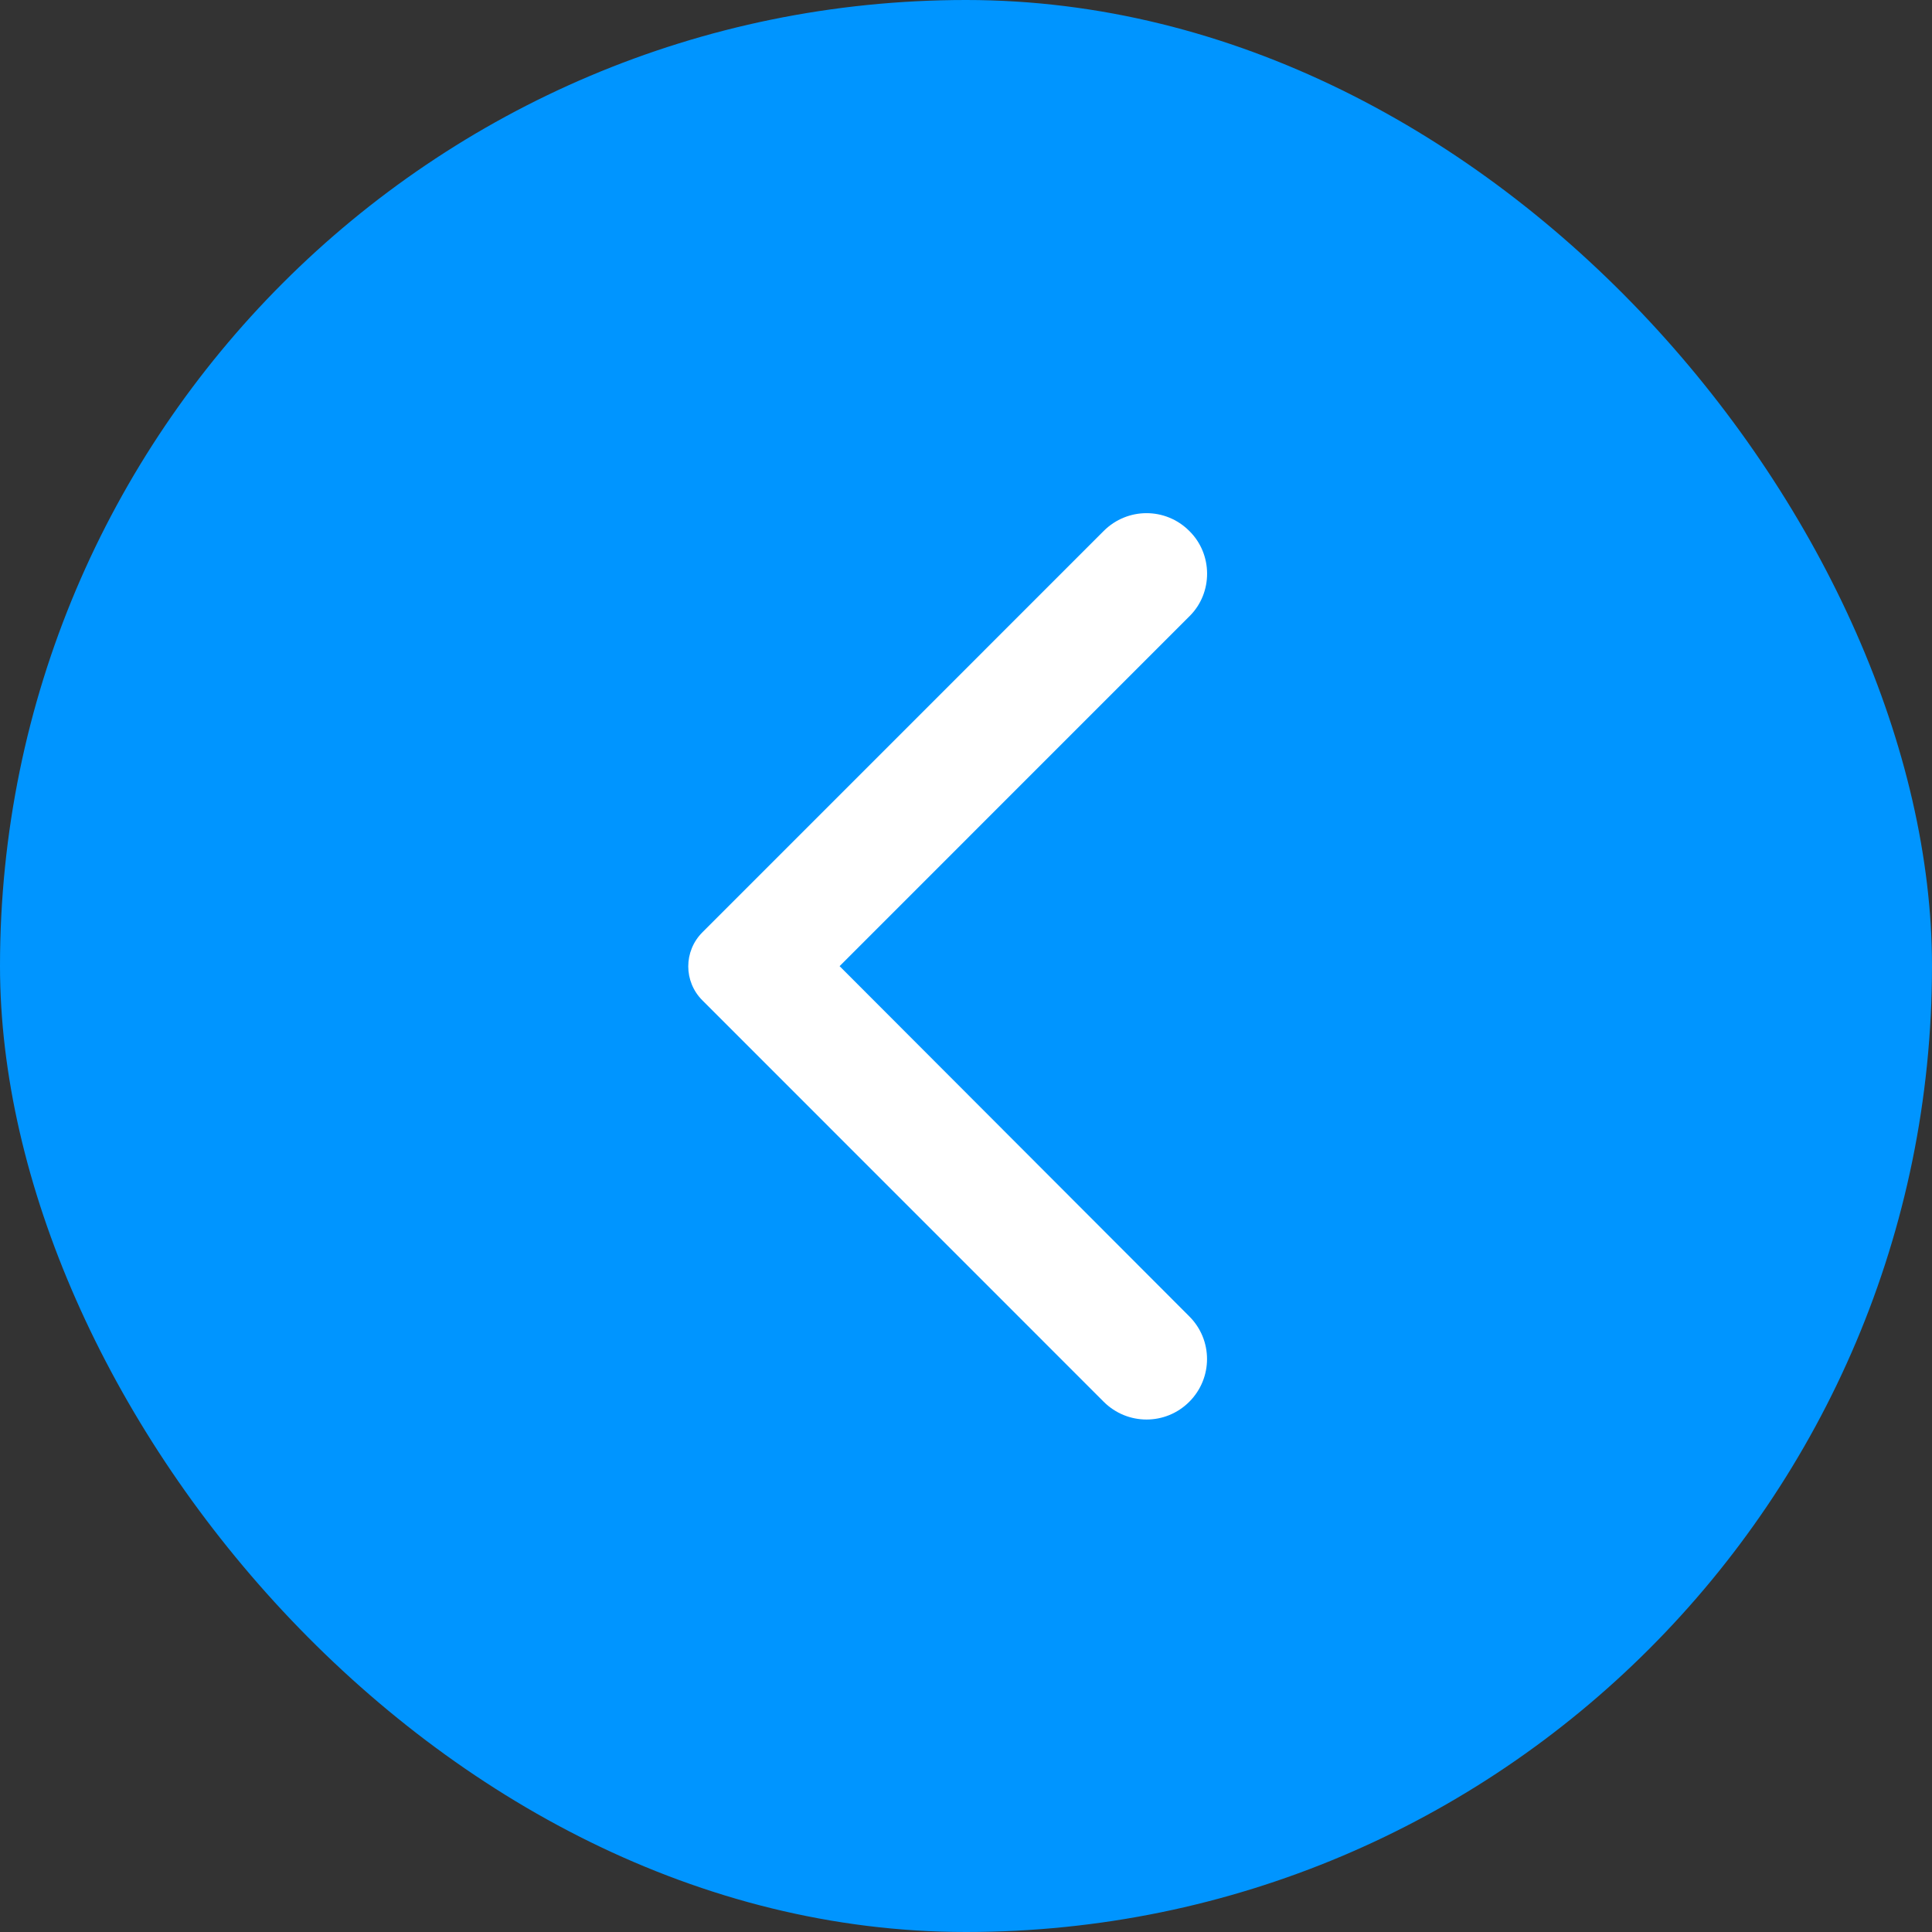
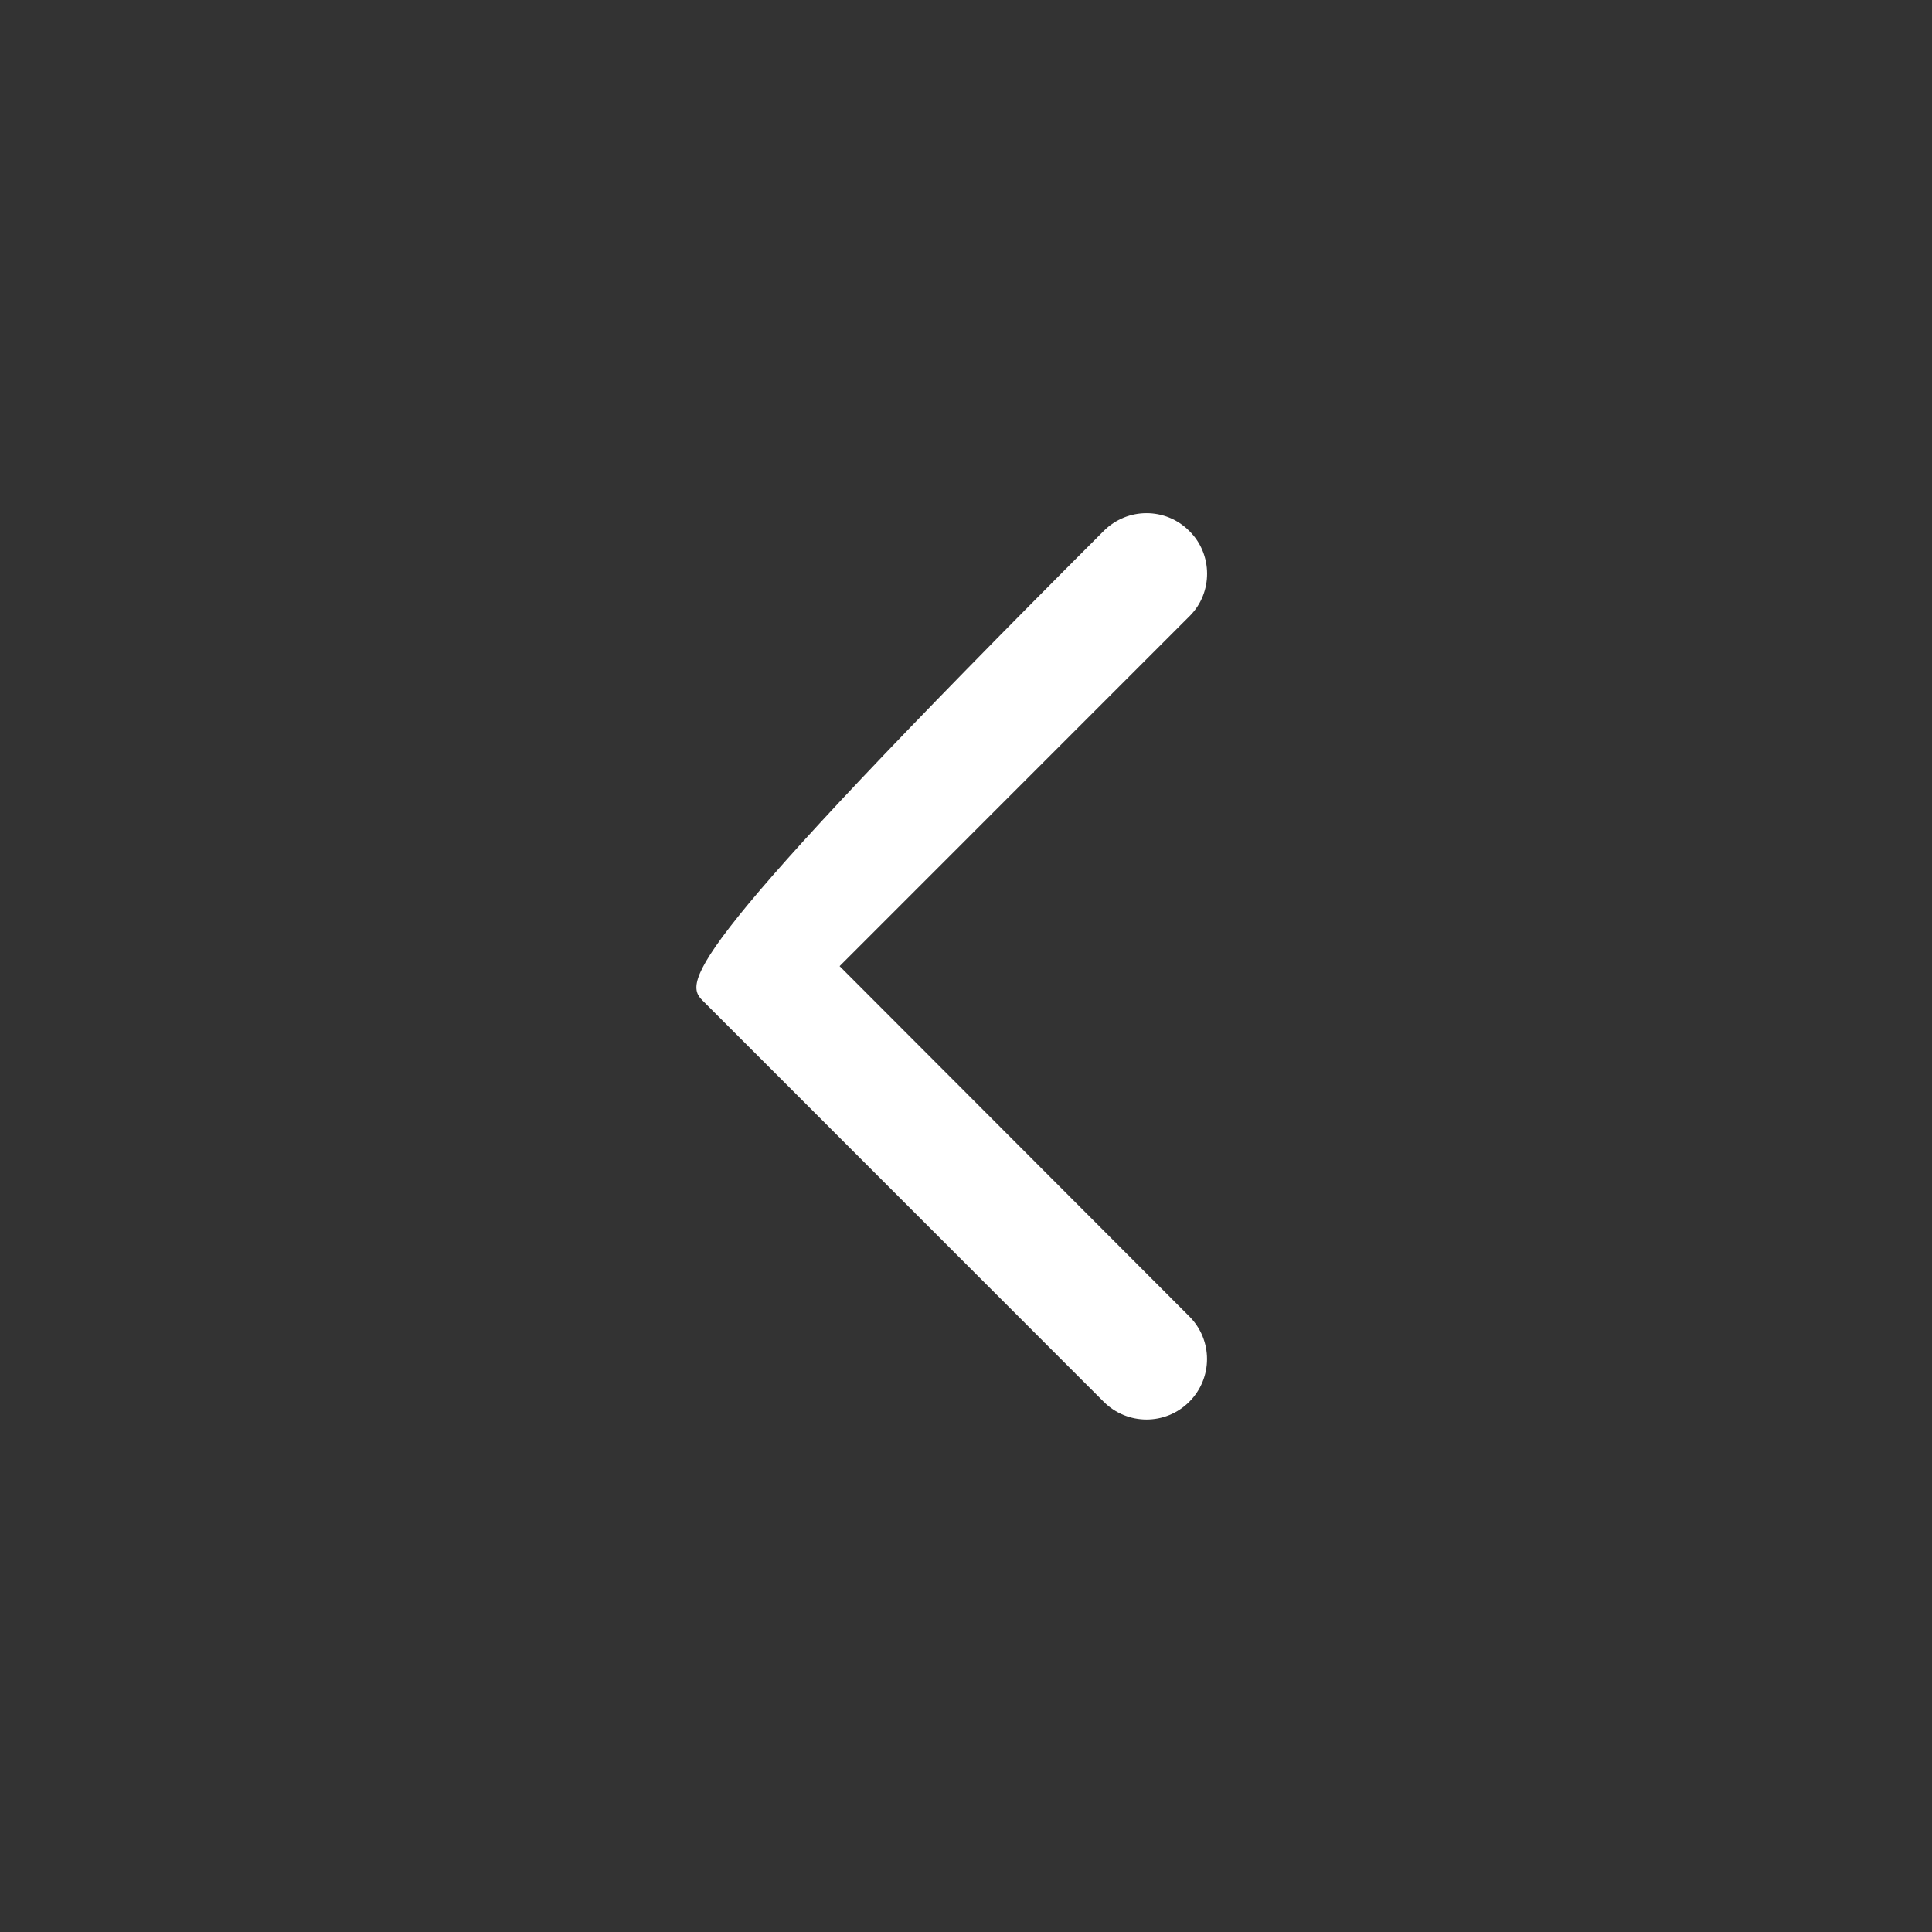
<svg xmlns="http://www.w3.org/2000/svg" width="40" height="40" viewBox="0 0 40 40" fill="none">
  <rect x="0" y="0" width="40" height="40" fill="#333333" stroke="none" />
-   <rect width="40" height="40" rx="20" fill="#0095FF" />
-   <path d="M24.622 10.992C24.133 10.502 23.343 10.502 22.852 10.992L14.543 19.302C14.152 19.692 14.152 20.323 14.543 20.712L22.852 29.023C23.343 29.512 24.133 29.512 24.622 29.023C25.113 28.532 25.113 27.742 24.622 27.253L17.383 20.003L24.633 12.752C25.113 12.273 25.113 11.473 24.622 10.992Z" fill="white" />
+   <path d="M24.622 10.992C24.133 10.502 23.343 10.502 22.852 10.992C14.152 19.692 14.152 20.323 14.543 20.712L22.852 29.023C23.343 29.512 24.133 29.512 24.622 29.023C25.113 28.532 25.113 27.742 24.622 27.253L17.383 20.003L24.633 12.752C25.113 12.273 25.113 11.473 24.622 10.992Z" fill="white" />
</svg>